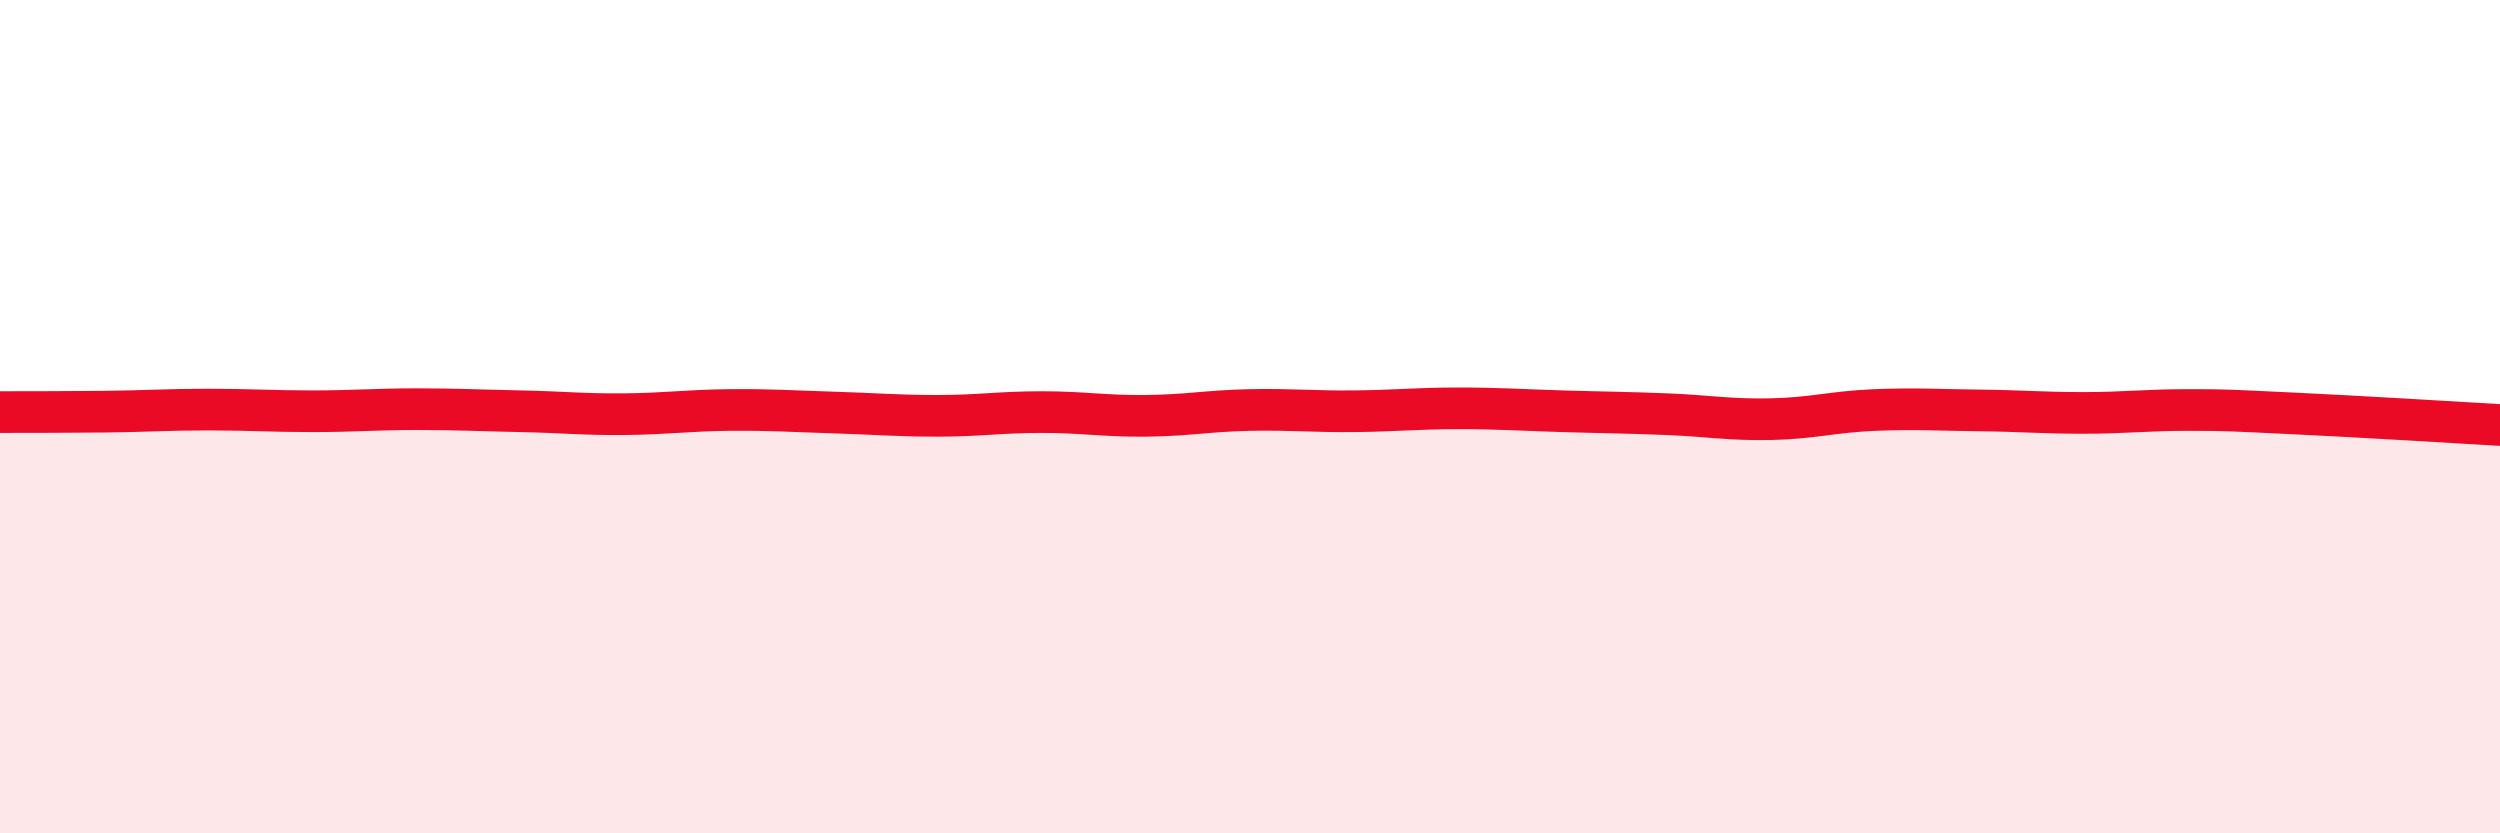
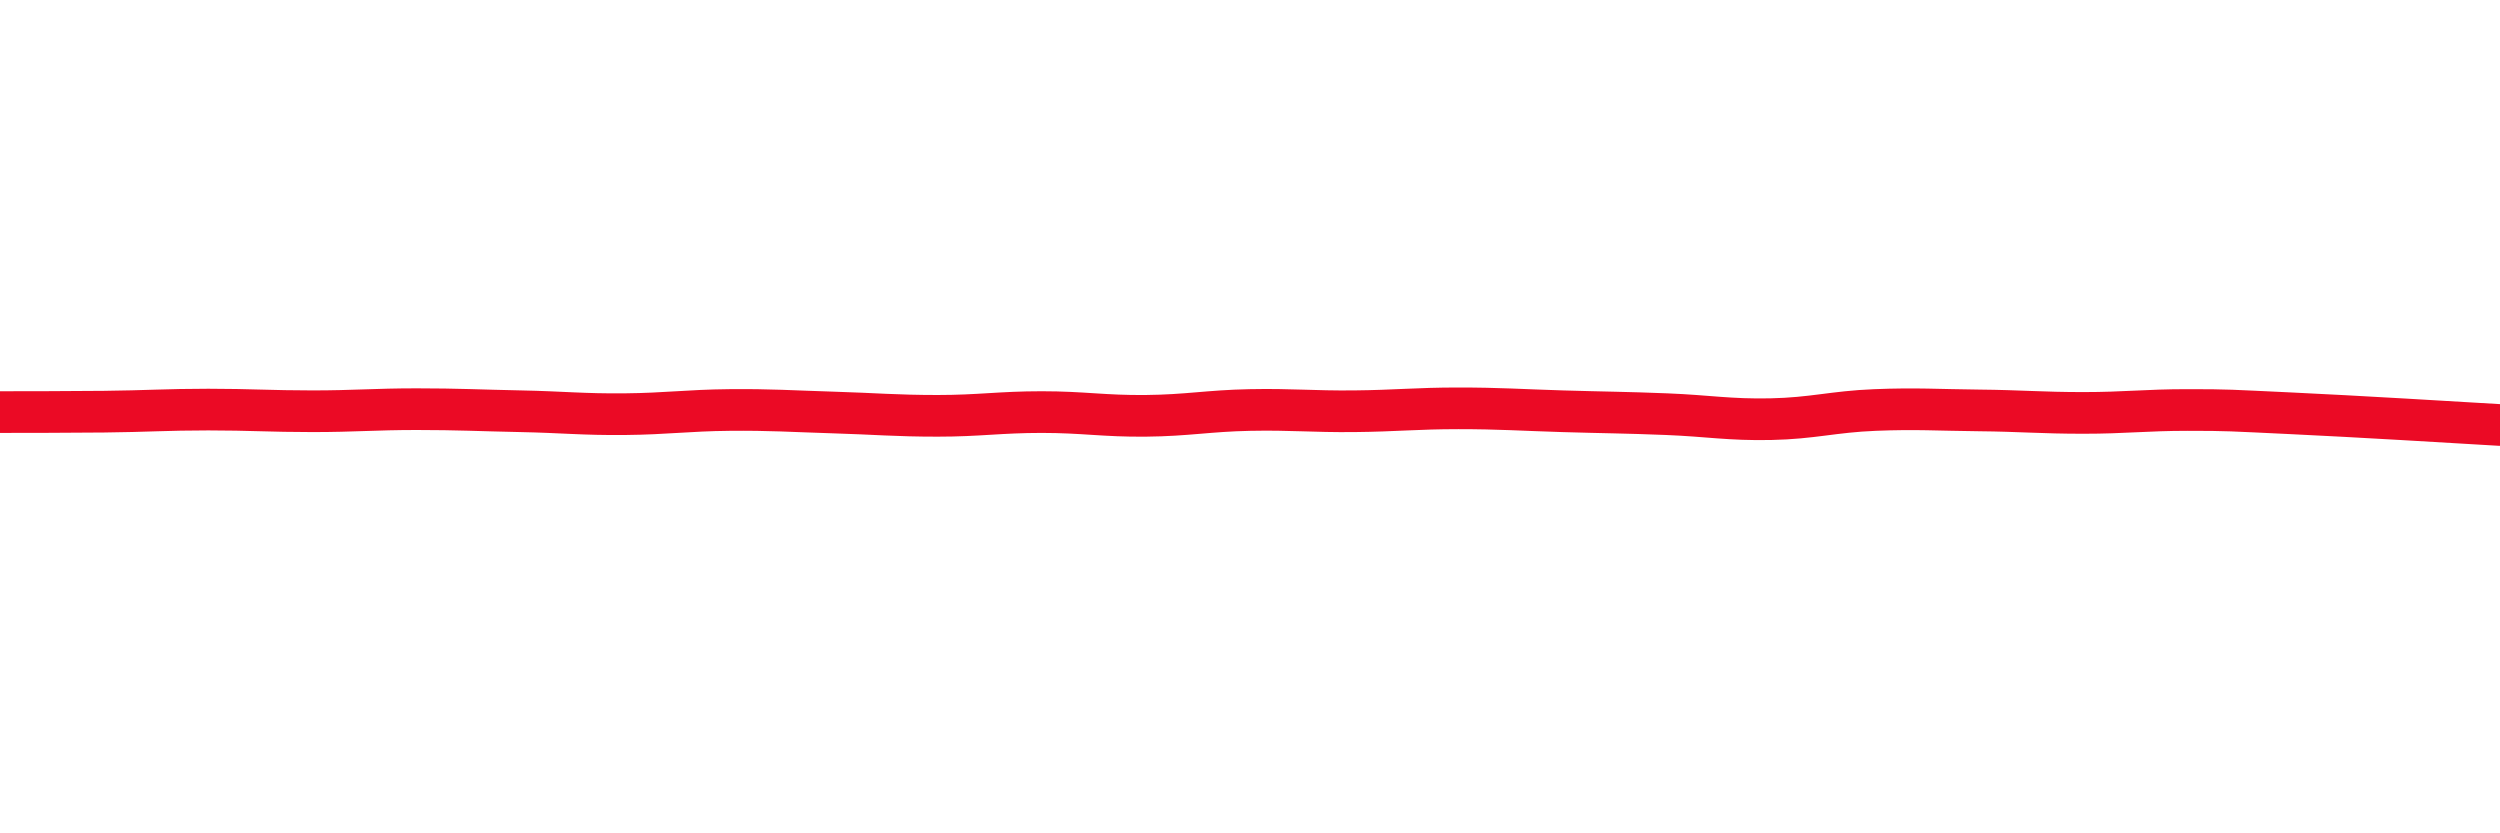
<svg xmlns="http://www.w3.org/2000/svg" width="60" height="20" viewBox="0 0 60 20">
-   <path d="M 0,9.89 C 0.5,9.89 1.5,9.89 2.5,9.88 C 3.5,9.87 4,9.83 5,9.83 C 6,9.83 6.5,9.87 7.5,9.87 C 8.5,9.87 9,9.82 10,9.82 C 11,9.82 11.5,9.85 12.5,9.87 C 13.5,9.89 14,9.95 15,9.94 C 16,9.93 16.5,9.85 17.5,9.84 C 18.5,9.83 19,9.87 20,9.9 C 21,9.93 21.5,9.98 22.5,9.98 C 23.5,9.98 24,9.89 25,9.89 C 26,9.89 26.5,9.99 27.5,9.98 C 28.5,9.97 29,9.86 30,9.84 C 31,9.82 31.5,9.88 32.5,9.87 C 33.5,9.86 34,9.8 35,9.8 C 36,9.8 36.5,9.84 37.5,9.87 C 38.5,9.9 39,9.9 40,9.94 C 41,9.98 41.5,10.08 42.5,10.06 C 43.5,10.04 44,9.88 45,9.84 C 46,9.8 46.5,9.84 47.5,9.85 C 48.5,9.86 49,9.91 50,9.91 C 51,9.91 51.5,9.84 52.5,9.84 C 53.5,9.84 53.5,9.85 55,9.92 C 56.5,9.99 59,10.14 60,10.2L60 20L0 20Z" fill="#EB0A25" opacity="0.1" stroke-linecap="round" stroke-linejoin="round" />
  <path d="M 0,9.89 C 0.5,9.89 1.5,9.89 2.5,9.88 C 3.5,9.87 4,9.83 5,9.83 C 6,9.83 6.5,9.87 7.5,9.87 C 8.5,9.87 9,9.82 10,9.82 C 11,9.82 11.5,9.85 12.5,9.87 C 13.5,9.89 14,9.95 15,9.94 C 16,9.93 16.5,9.85 17.5,9.84 C 18.5,9.83 19,9.87 20,9.9 C 21,9.93 21.5,9.98 22.5,9.98 C 23.5,9.98 24,9.89 25,9.89 C 26,9.89 26.5,9.99 27.5,9.98 C 28.5,9.97 29,9.86 30,9.84 C 31,9.82 31.5,9.88 32.5,9.87 C 33.5,9.86 34,9.8 35,9.8 C 36,9.8 36.5,9.84 37.5,9.87 C 38.5,9.9 39,9.9 40,9.94 C 41,9.98 41.5,10.08 42.5,10.06 C 43.5,10.04 44,9.88 45,9.84 C 46,9.8 46.5,9.84 47.5,9.85 C 48.5,9.86 49,9.91 50,9.91 C 51,9.91 51.5,9.84 52.5,9.84 C 53.5,9.84 53.5,9.85 55,9.92 C 56.5,9.99 59,10.14 60,10.2" stroke="#EB0A25" stroke-width="1" fill="none" stroke-linecap="round" stroke-linejoin="round" />
</svg>